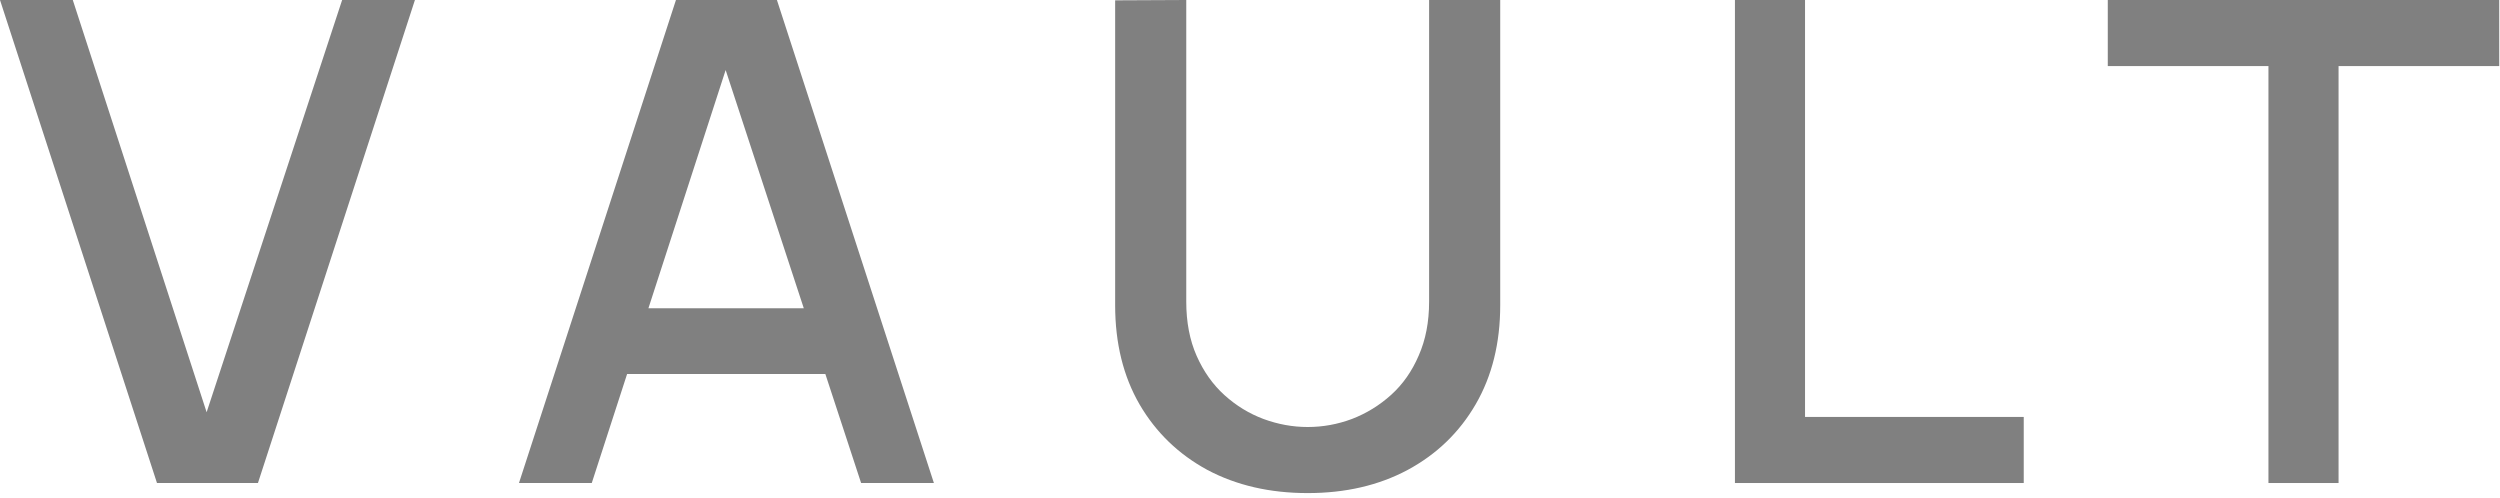
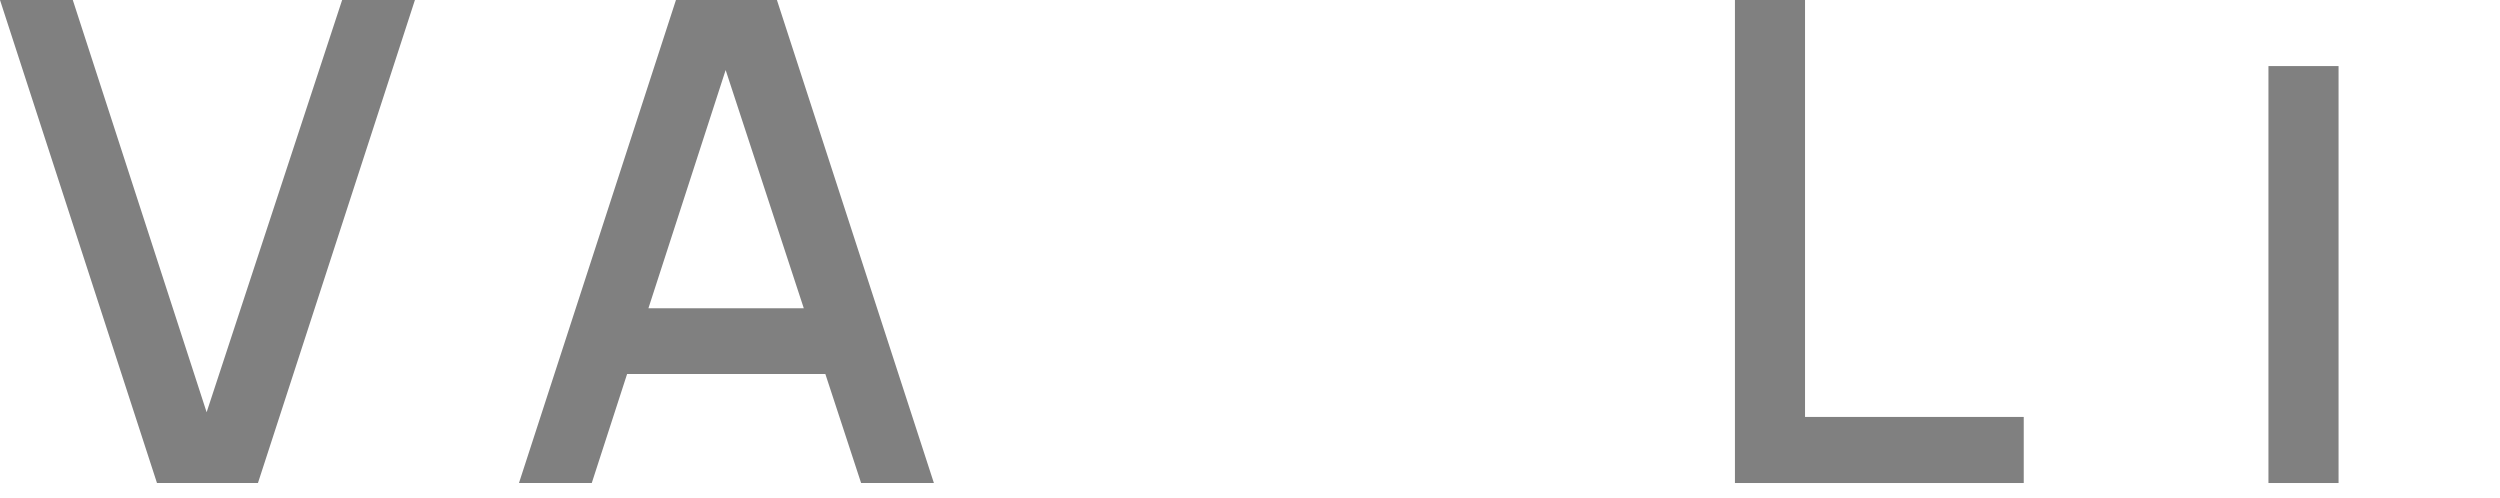
<svg xmlns="http://www.w3.org/2000/svg" width="477" height="95" viewBox="0 0 477 95" fill="none">
-   <path d="M432.821 92.16V12.608H402.165V0H476.853V12.608H446.197V92.16H432.821Z" fill="gray" />
+   <path d="M432.821 92.16V12.608H402.165H476.853V12.608H446.197V92.16H432.821Z" fill="gray" />
  <path d="M331.025 92.16V0H344.401V79.552H386.129V92.16H331.025Z" fill="gray" />
-   <path d="M249.506 94.08C242.295 94.08 235.917 92.608 230.37 89.664C224.866 86.677 220.557 82.517 217.442 77.184C214.327 71.808 212.77 65.493 212.77 58.24V0.064L226.338 0V57.536C226.338 61.461 226.999 64.917 228.322 67.904C229.645 70.891 231.415 73.387 233.634 75.392C235.853 77.397 238.327 78.912 241.058 79.936C243.831 80.96 246.647 81.472 249.506 81.472C252.407 81.472 255.223 80.96 257.954 79.936C260.727 78.869 263.223 77.333 265.442 75.328C267.661 73.323 269.41 70.827 270.69 67.84C272.013 64.853 272.674 61.419 272.674 57.536V0H286.242V58.24C286.242 65.451 284.685 71.744 281.57 77.12C278.455 82.496 274.125 86.677 268.578 89.664C263.074 92.608 256.717 94.08 249.506 94.08Z" fill="gray" />
  <path d="M99.02 92.16L128.972 0H148.236L178.188 92.16H164.3L136.716 8.064H140.172L112.908 92.16H99.02ZM114.572 71.36V58.816H162.7V71.36H114.572Z" fill="gray" />
  <path d="M29.952 92.16L0 0H13.888L39.424 78.656L65.28 0H79.168L49.216 92.16H29.952Z" fill="gray" />
</svg>